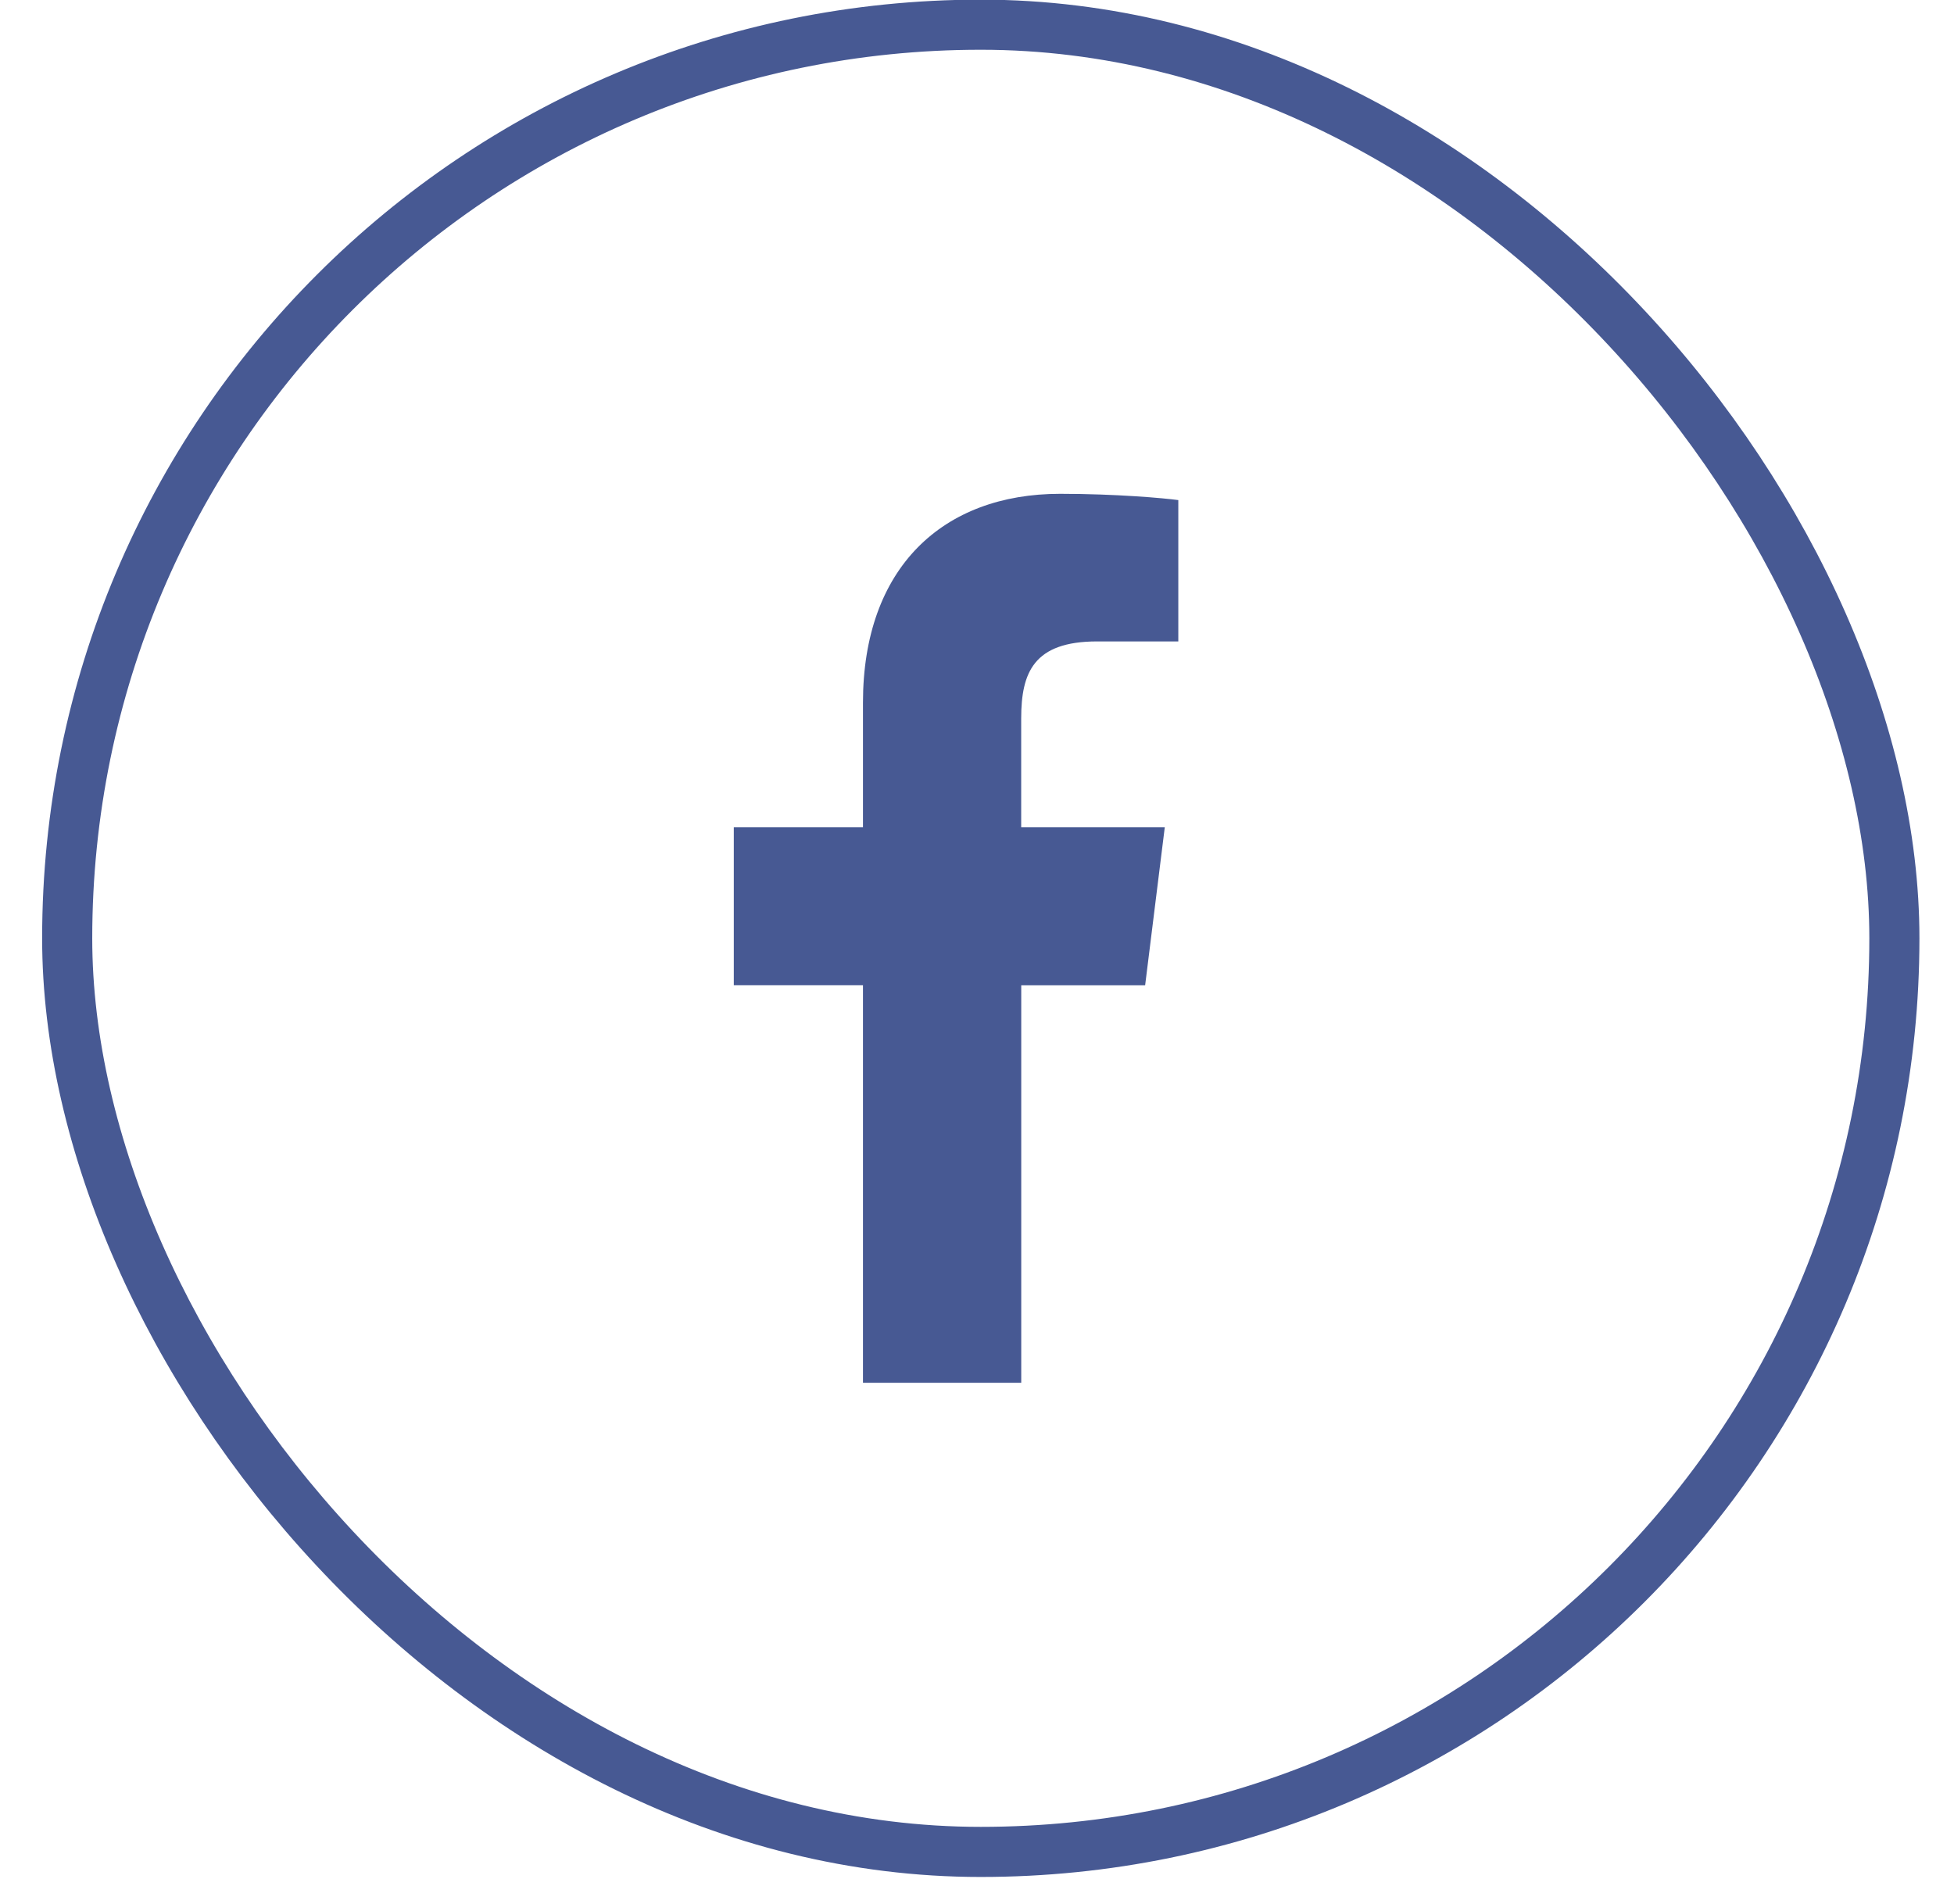
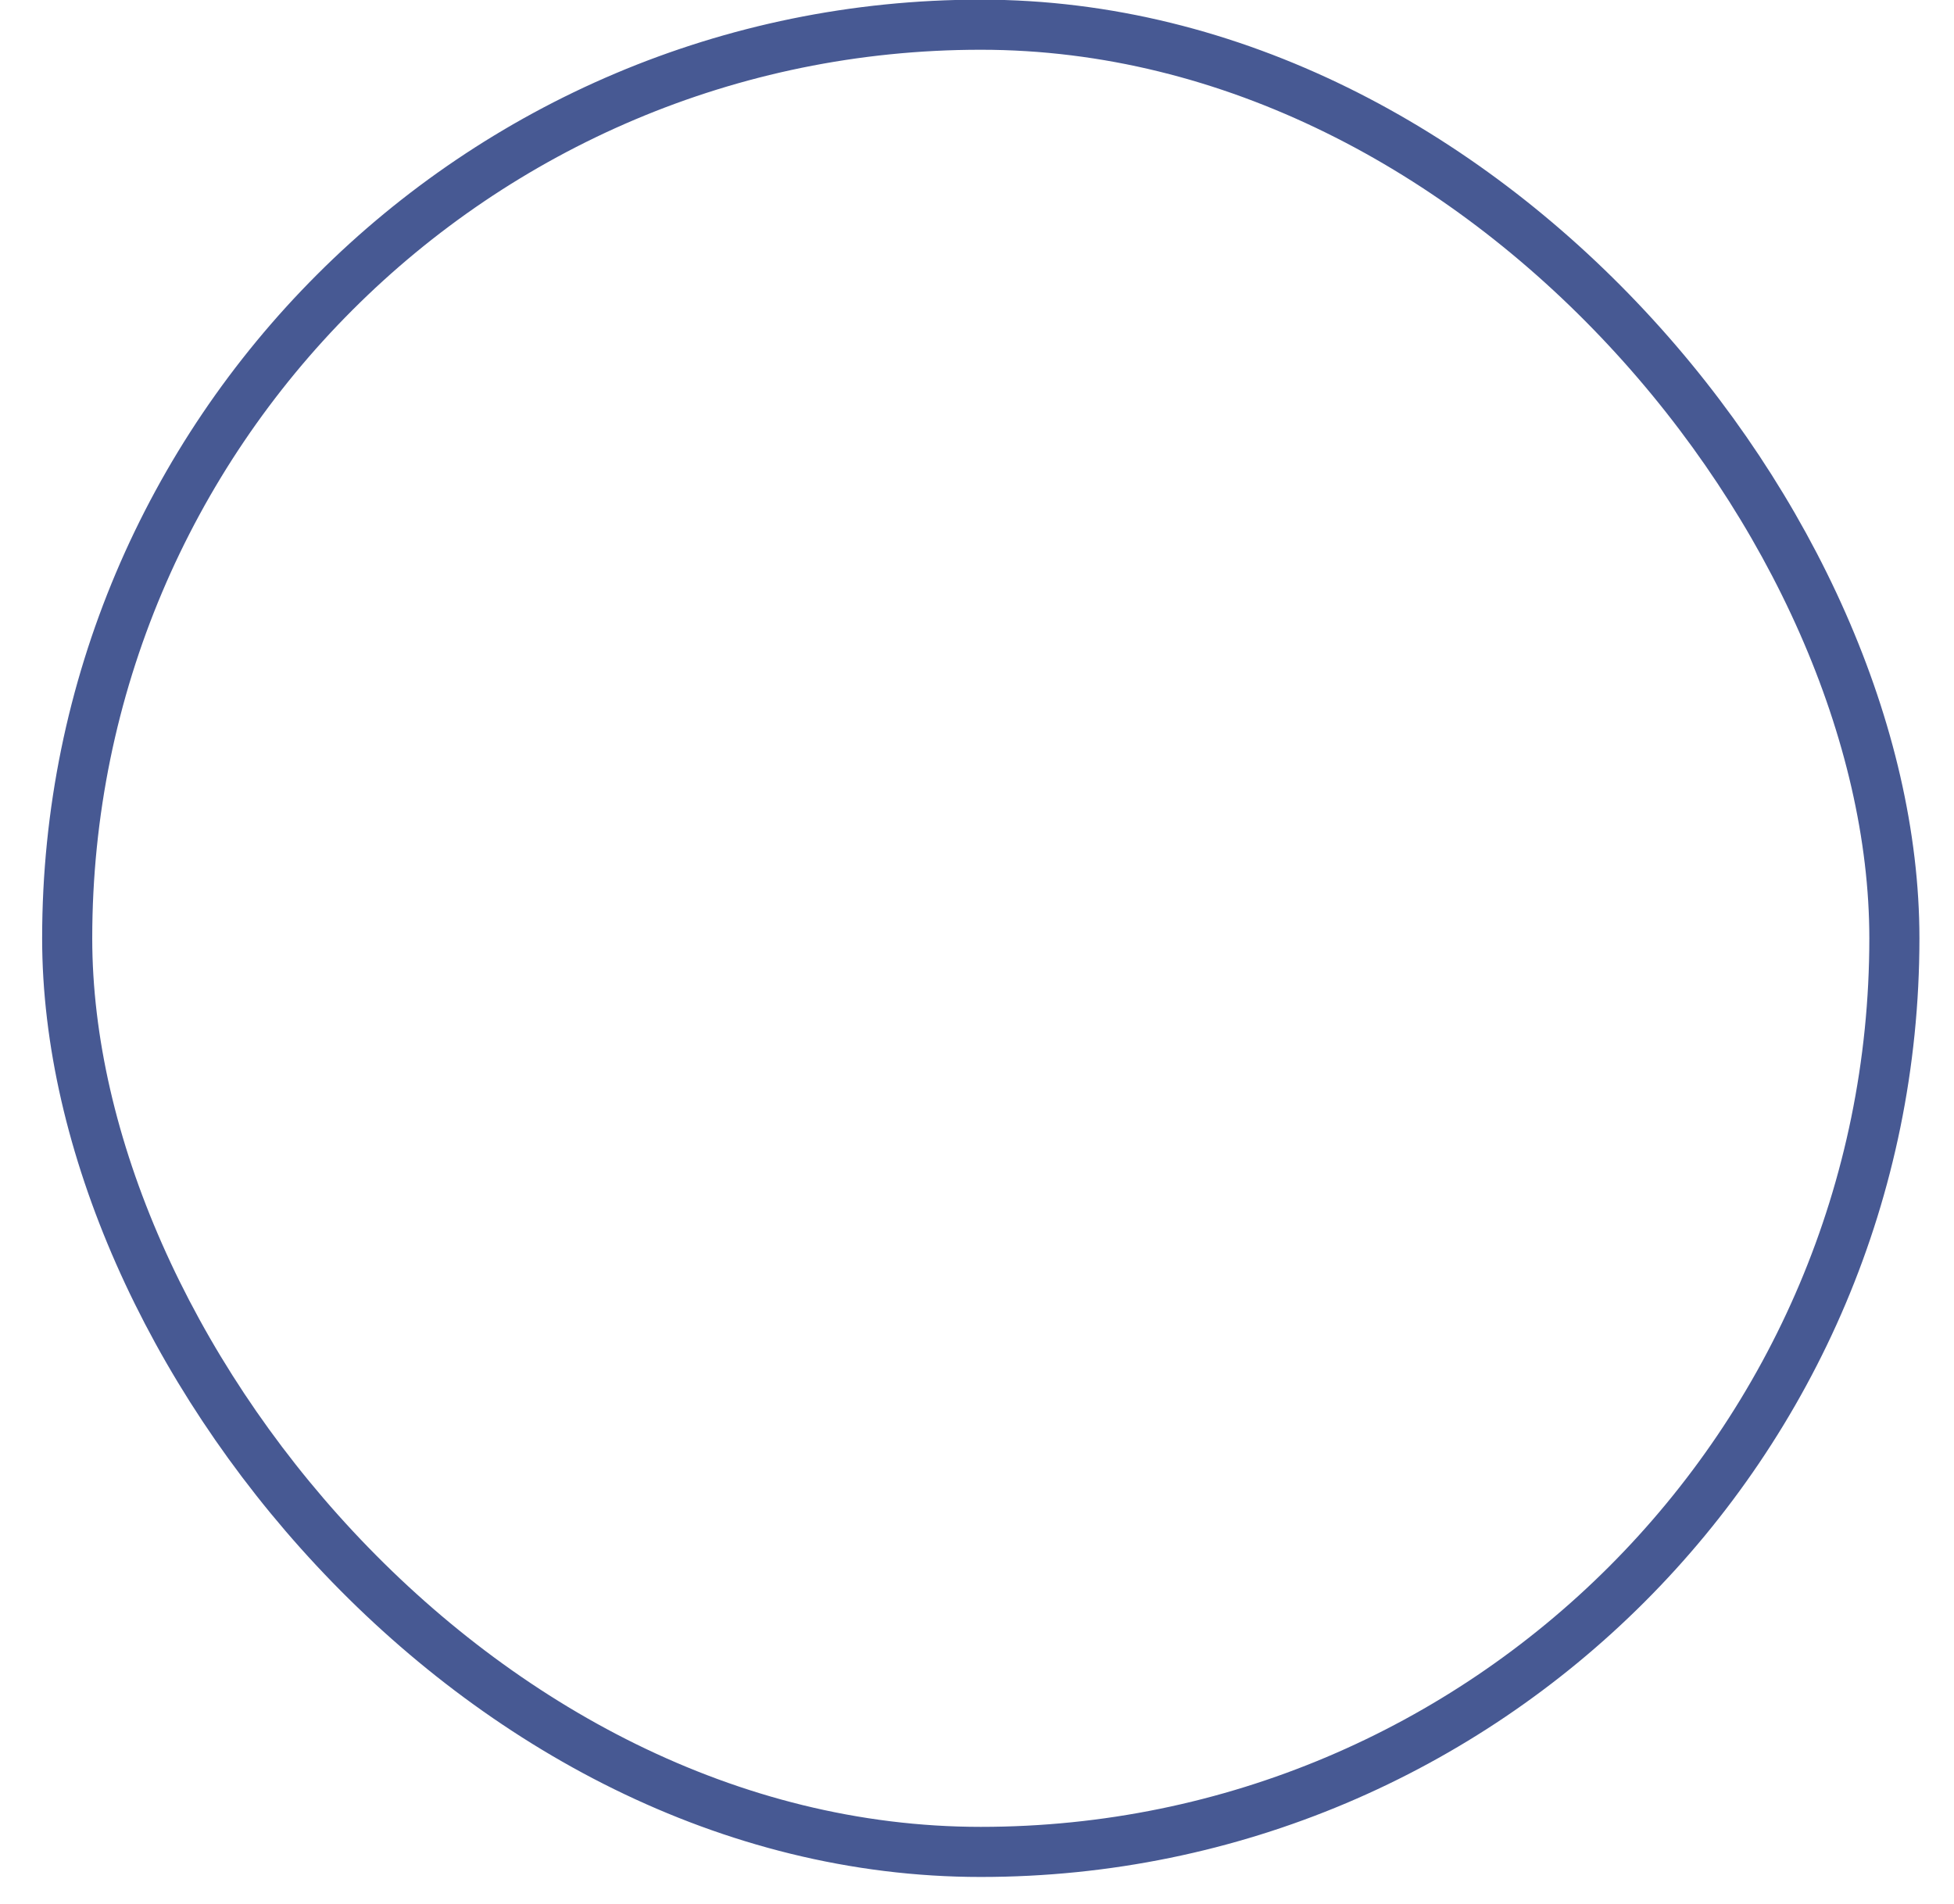
<svg xmlns="http://www.w3.org/2000/svg" width="39" height="38" viewBox="0 0 39 38" fill="none">
-   <path d="M21.898 12.802H23.518V9.981C23.239 9.943 22.278 9.856 21.159 9.856C18.823 9.856 17.224 11.325 17.224 14.025V16.51H14.646V19.663H17.224V27.598H20.383V19.664H22.856L23.248 16.51H20.382V14.338C20.383 13.426 20.628 12.802 21.898 12.802V12.802Z" fill="#475993" />
  <rect x="1.341" y="0.493" width="36.469" height="36.469" rx="18.235" stroke="#475993" strokeWidth="0.986" />
</svg>